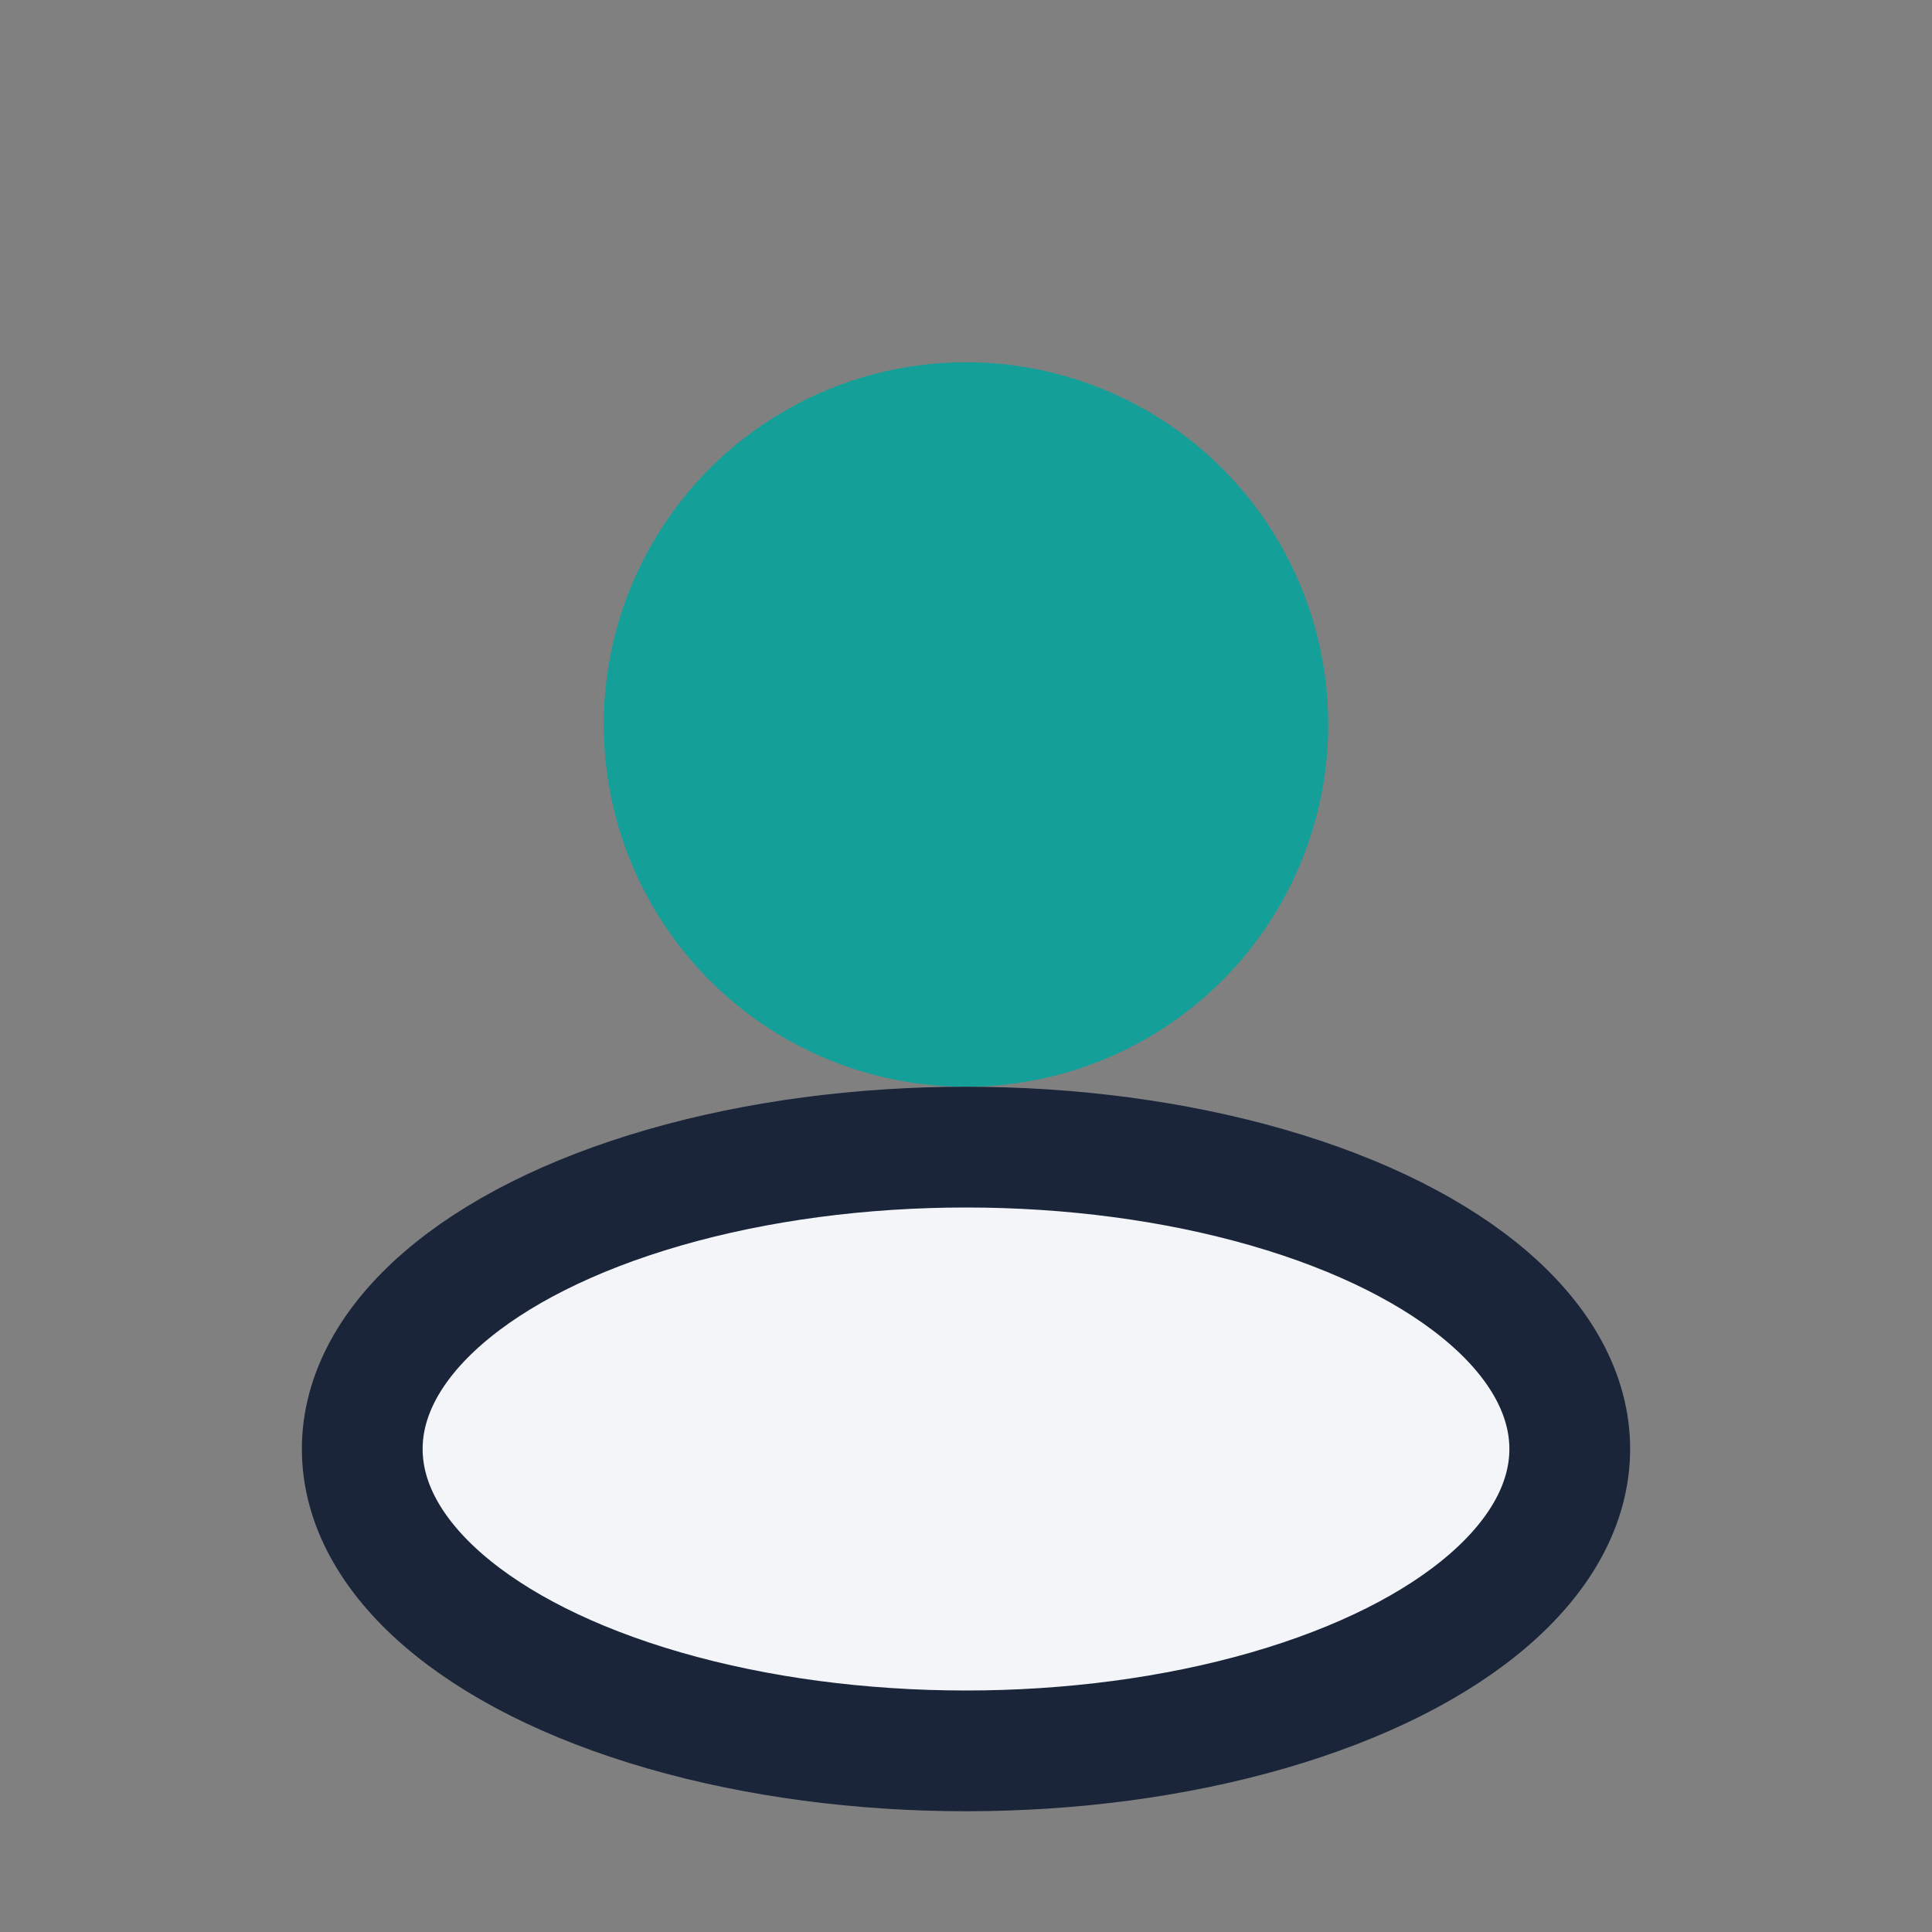
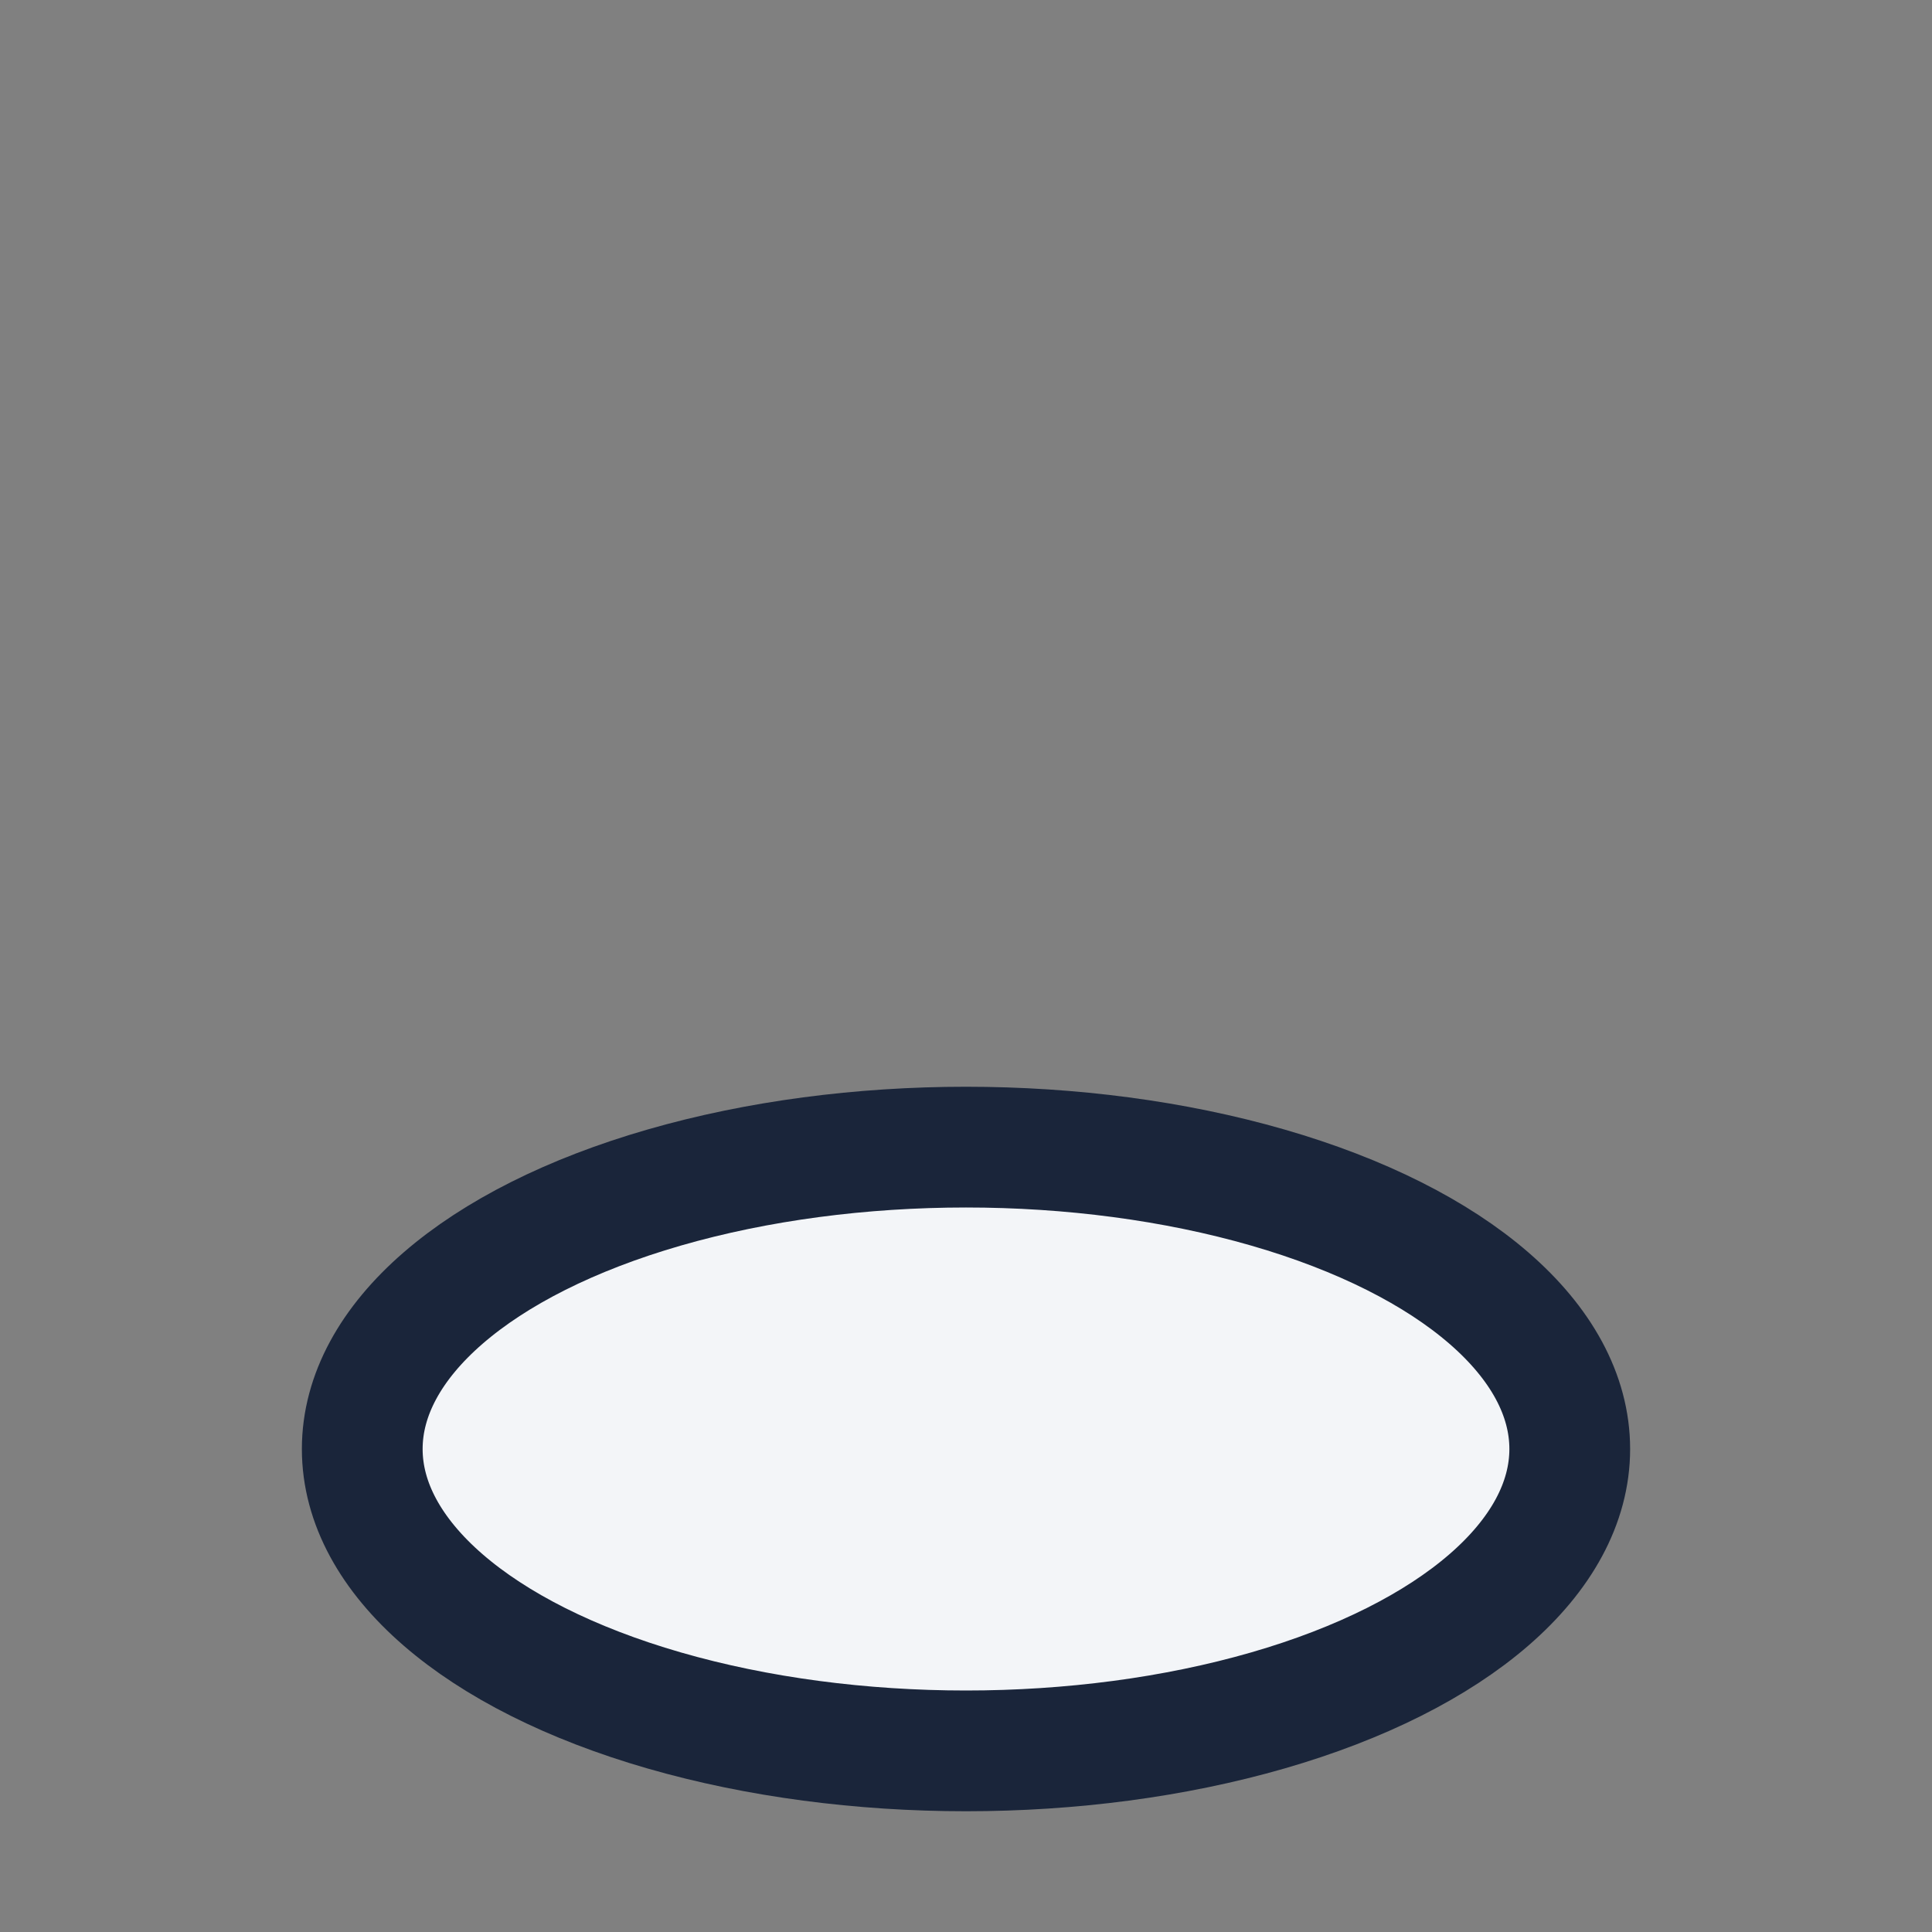
<svg xmlns="http://www.w3.org/2000/svg" width="32" height="32" viewBox="0 0 32 32">
  <rect x="0" y="0" width="32" height="32" fill="#808080" stroke="none" />
-   <circle cx="16" cy="12" r="6" fill="#14A098" />
  <ellipse cx="16" cy="24" rx="10" ry="5" fill="#F3F5F8" stroke="#1A253A" stroke-width="2" />
</svg>